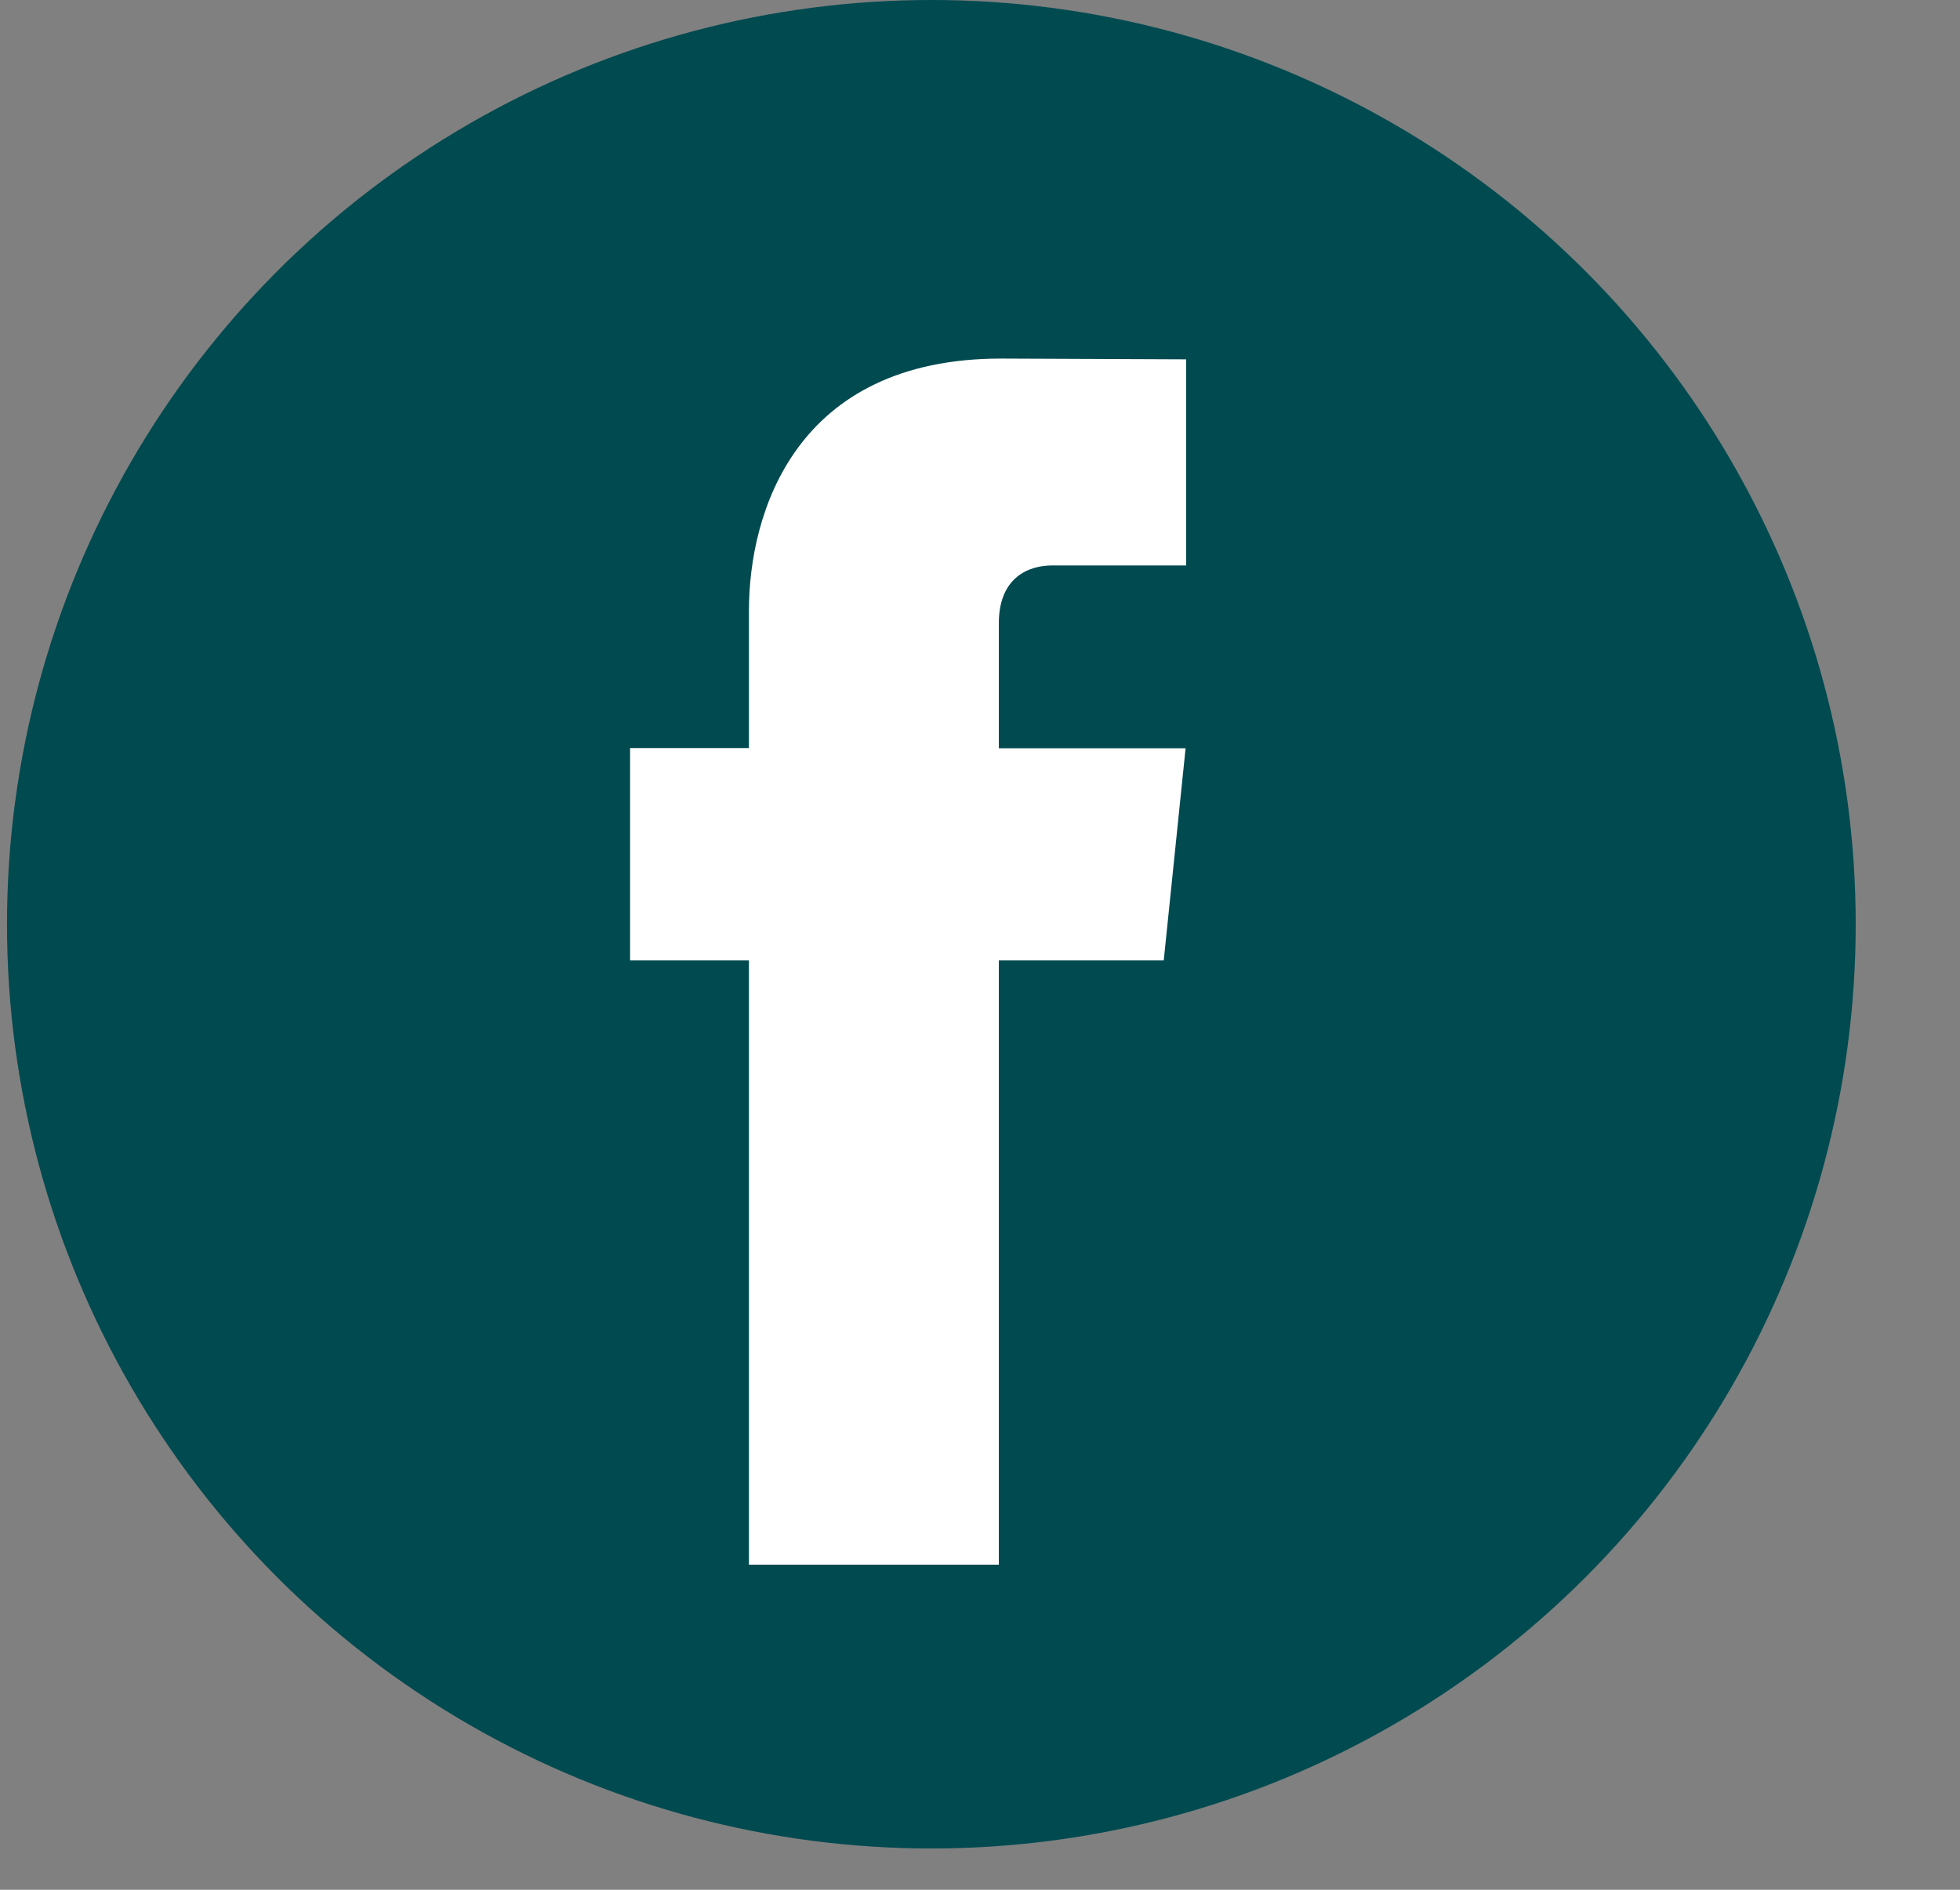
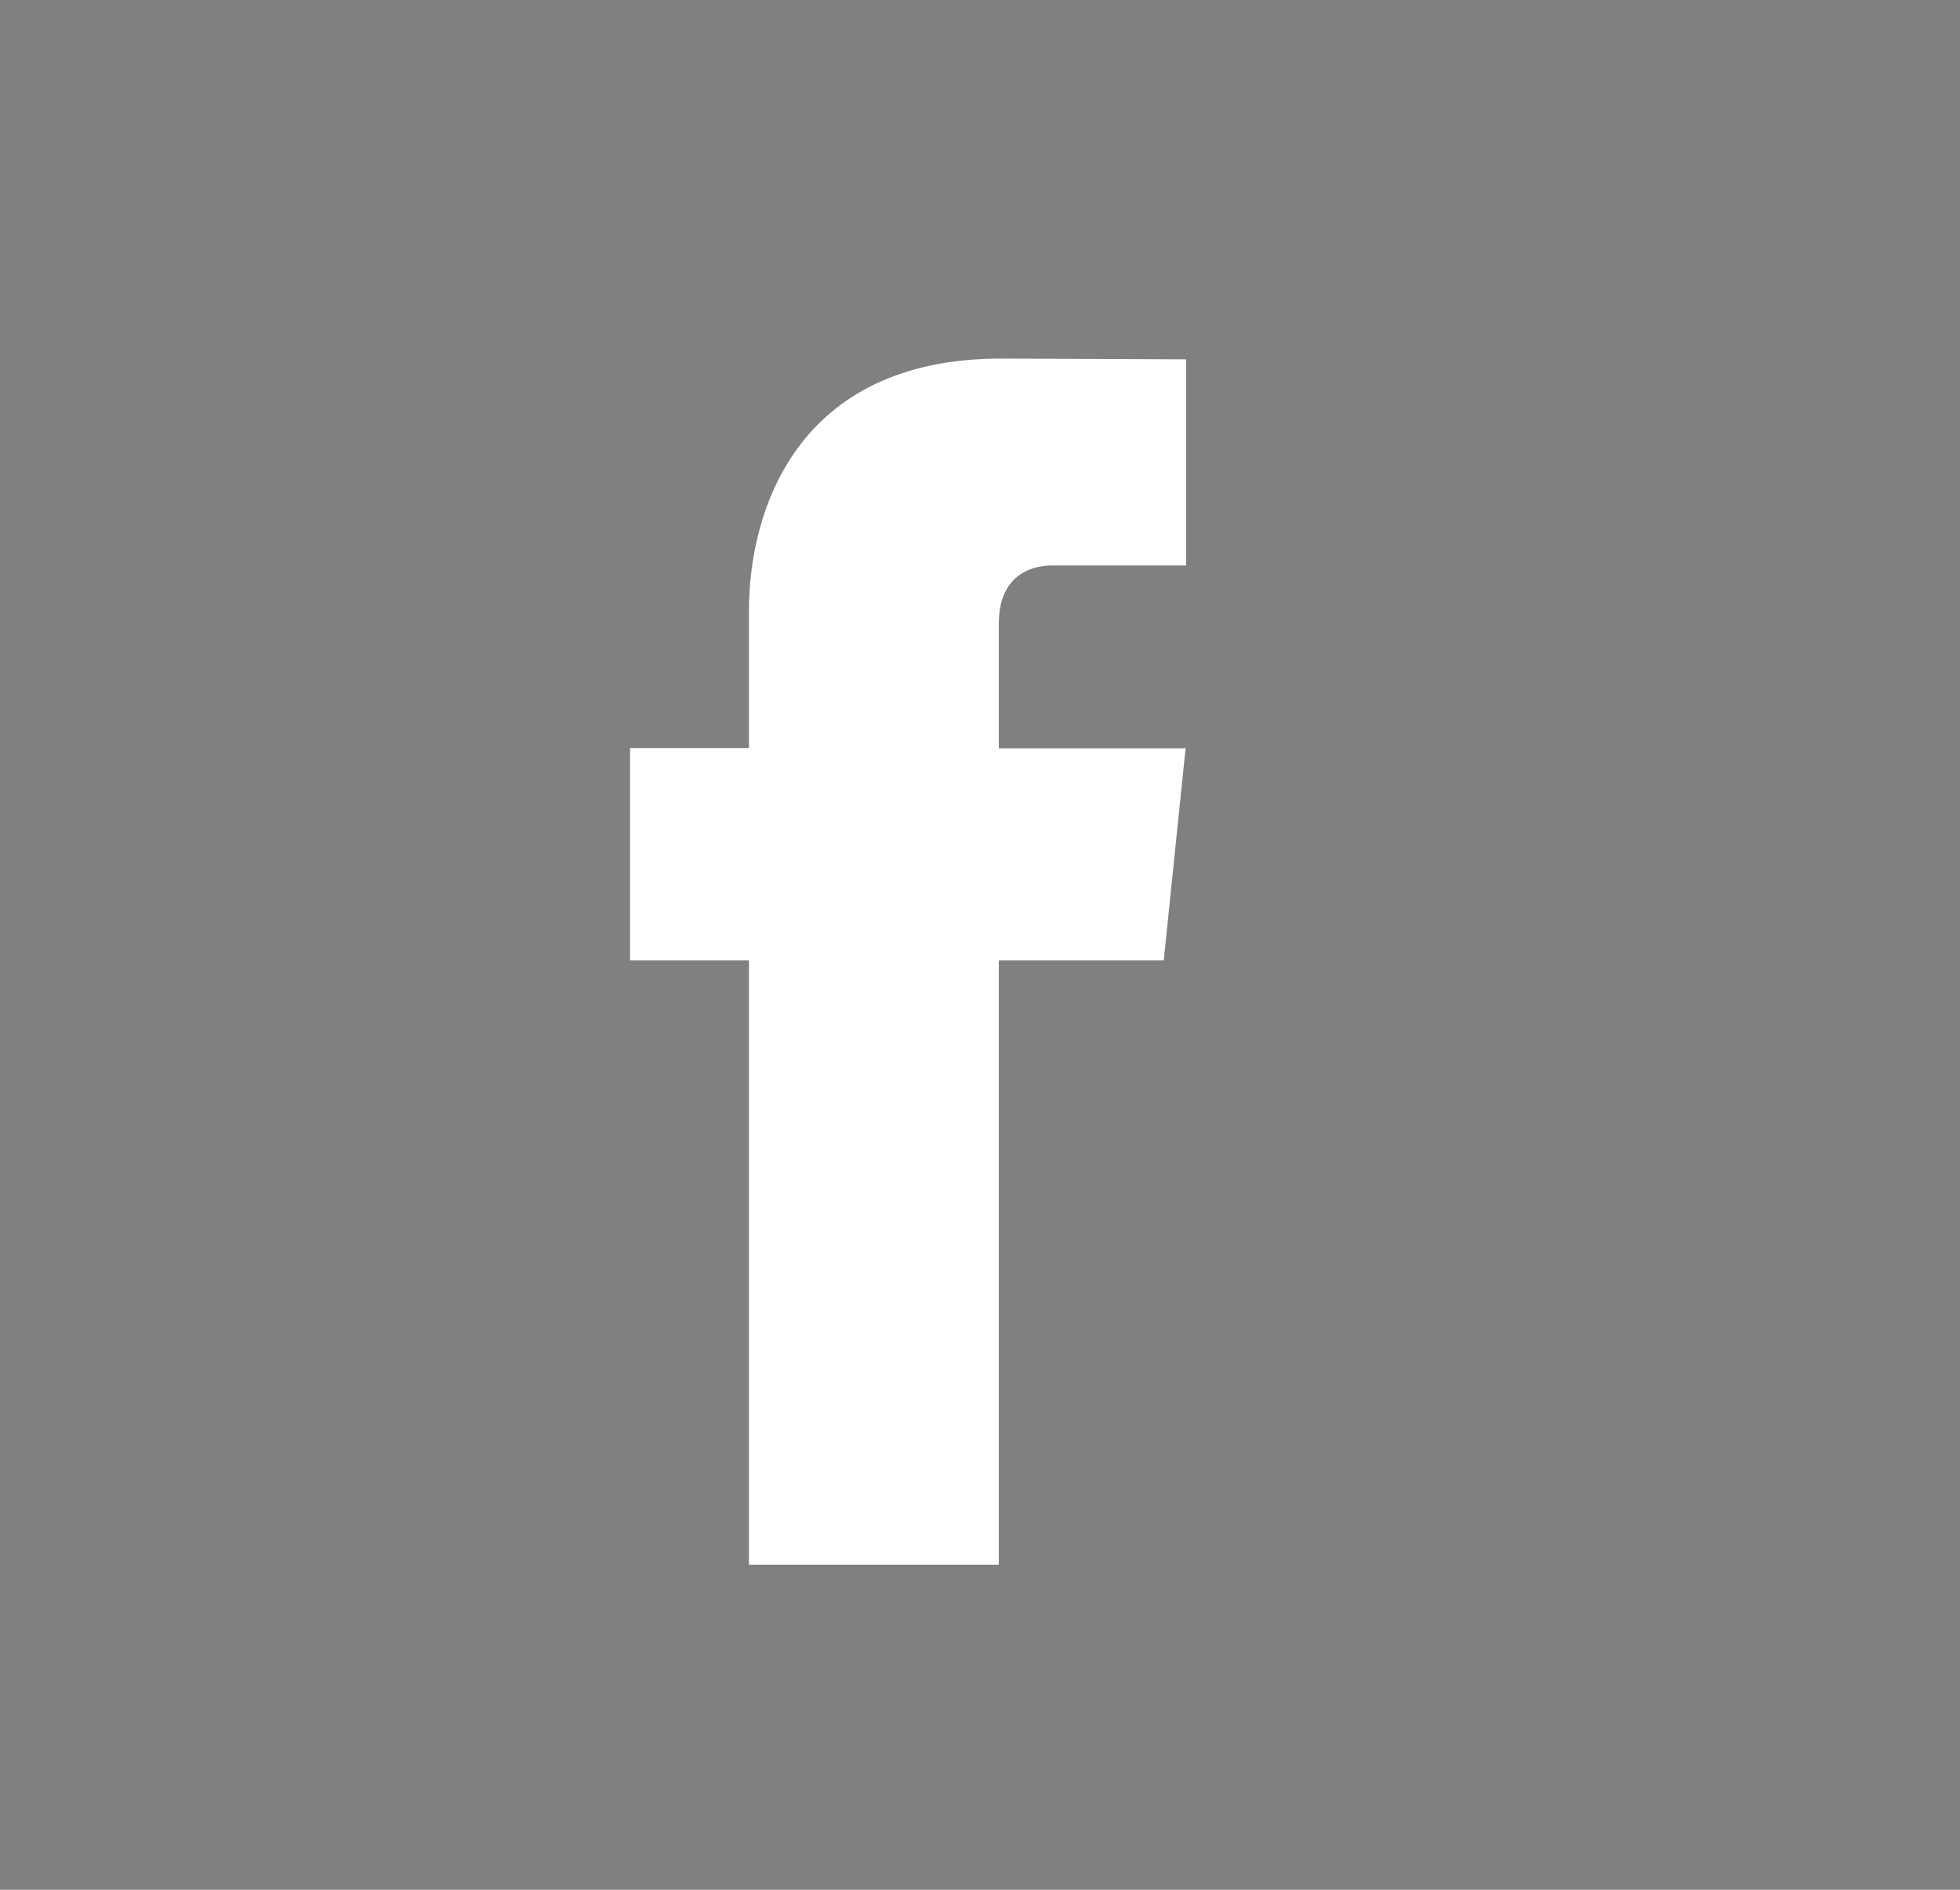
<svg xmlns="http://www.w3.org/2000/svg" width="28px" height="27px" viewBox="0 0 28 27" version="1.1">
  <rect x="0" y="0" width="28" height="27" fill="#808080" stroke="none" />
  <title>7144F789-F1CD-44A9-855C-D3280CA7D079</title>
  <g id="Desktop" stroke="none" stroke-width="1" fill="none" fill-rule="evenodd">
    <g id="Alloy_Homepage_V3" transform="translate(-1690, -8921)" fill-rule="nonzero">
      <g id="facebook" transform="translate(1690.1, 8921)">
-         <circle id="Oval" fill="#004a50" cx="13.205" cy="13.205" r="13.205" />
        <path d="M16.525,13.722 L14.169,13.722 L14.169,22.355 L10.599,22.355 L10.599,13.722 L8.901,13.722 L8.901,10.688 L10.599,10.688 L10.599,8.725 C10.599,7.321 11.266,5.123 14.201,5.123 L16.845,5.134 L16.845,8.079 L14.926,8.079 C14.612,8.079 14.169,8.236 14.169,8.906 L14.169,10.691 L16.837,10.691 L16.525,13.722 Z" id="Shape" fill="#FFFFFF" />
      </g>
    </g>
  </g>
</svg>